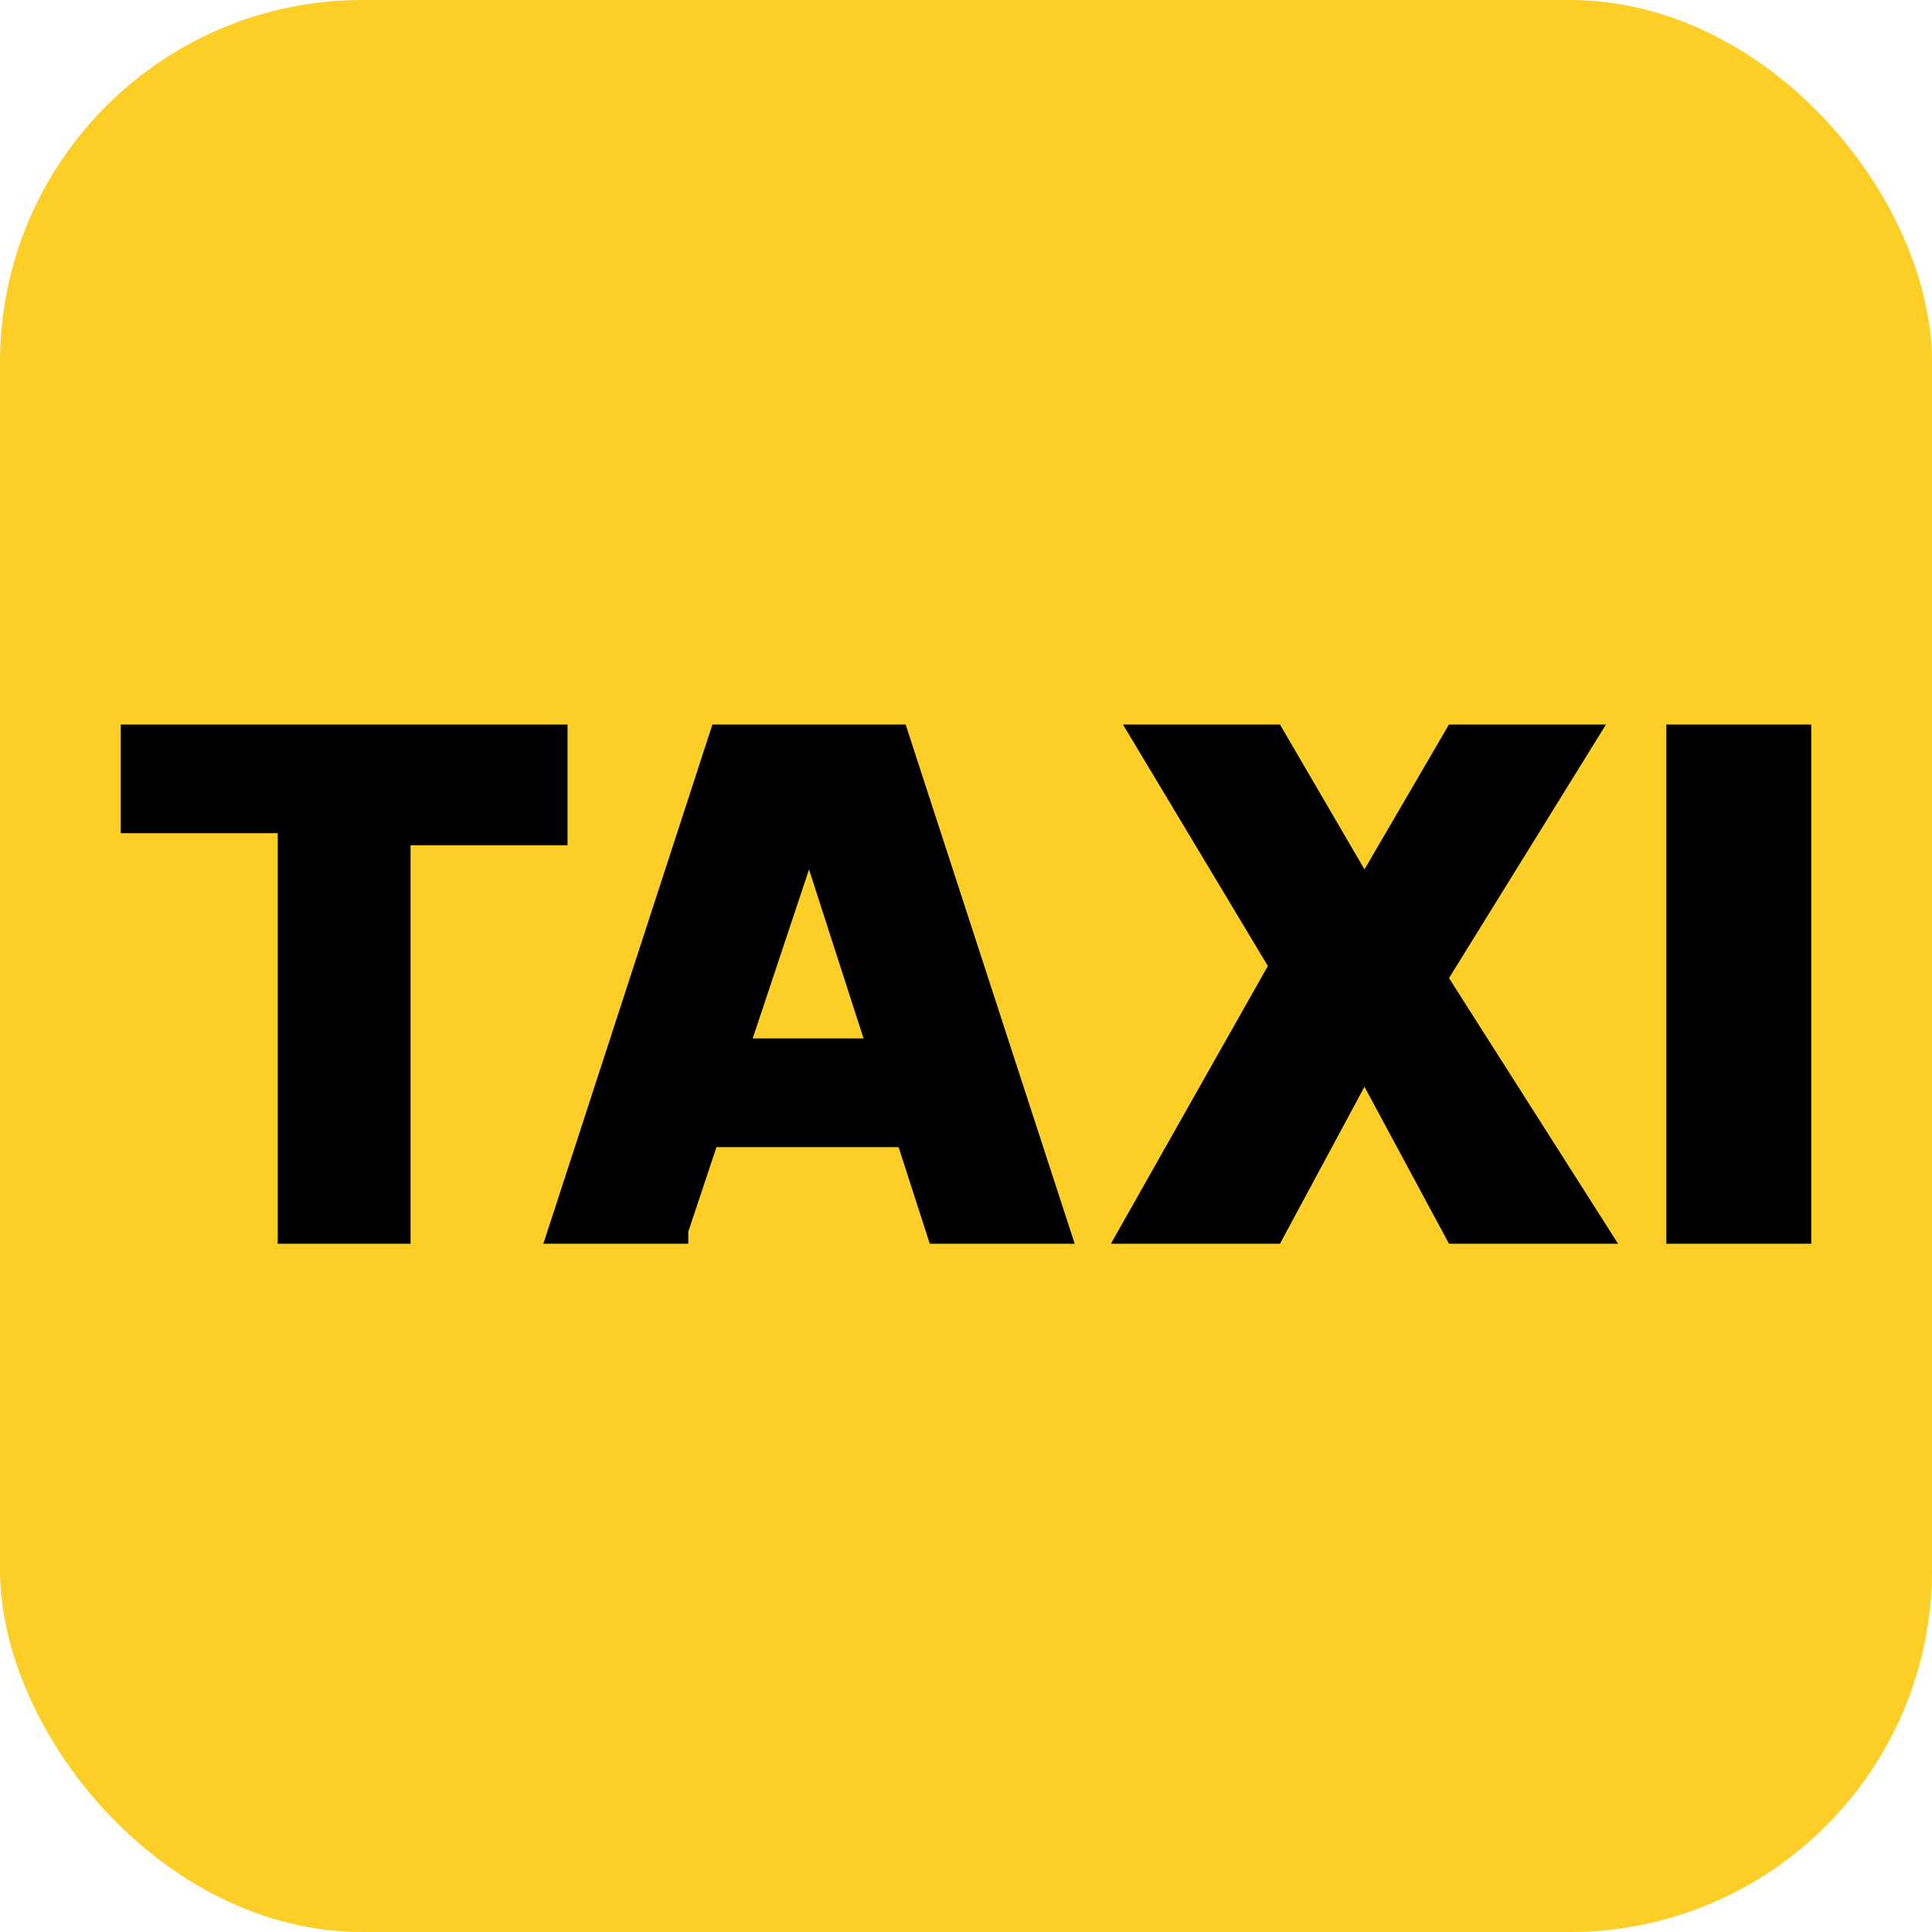
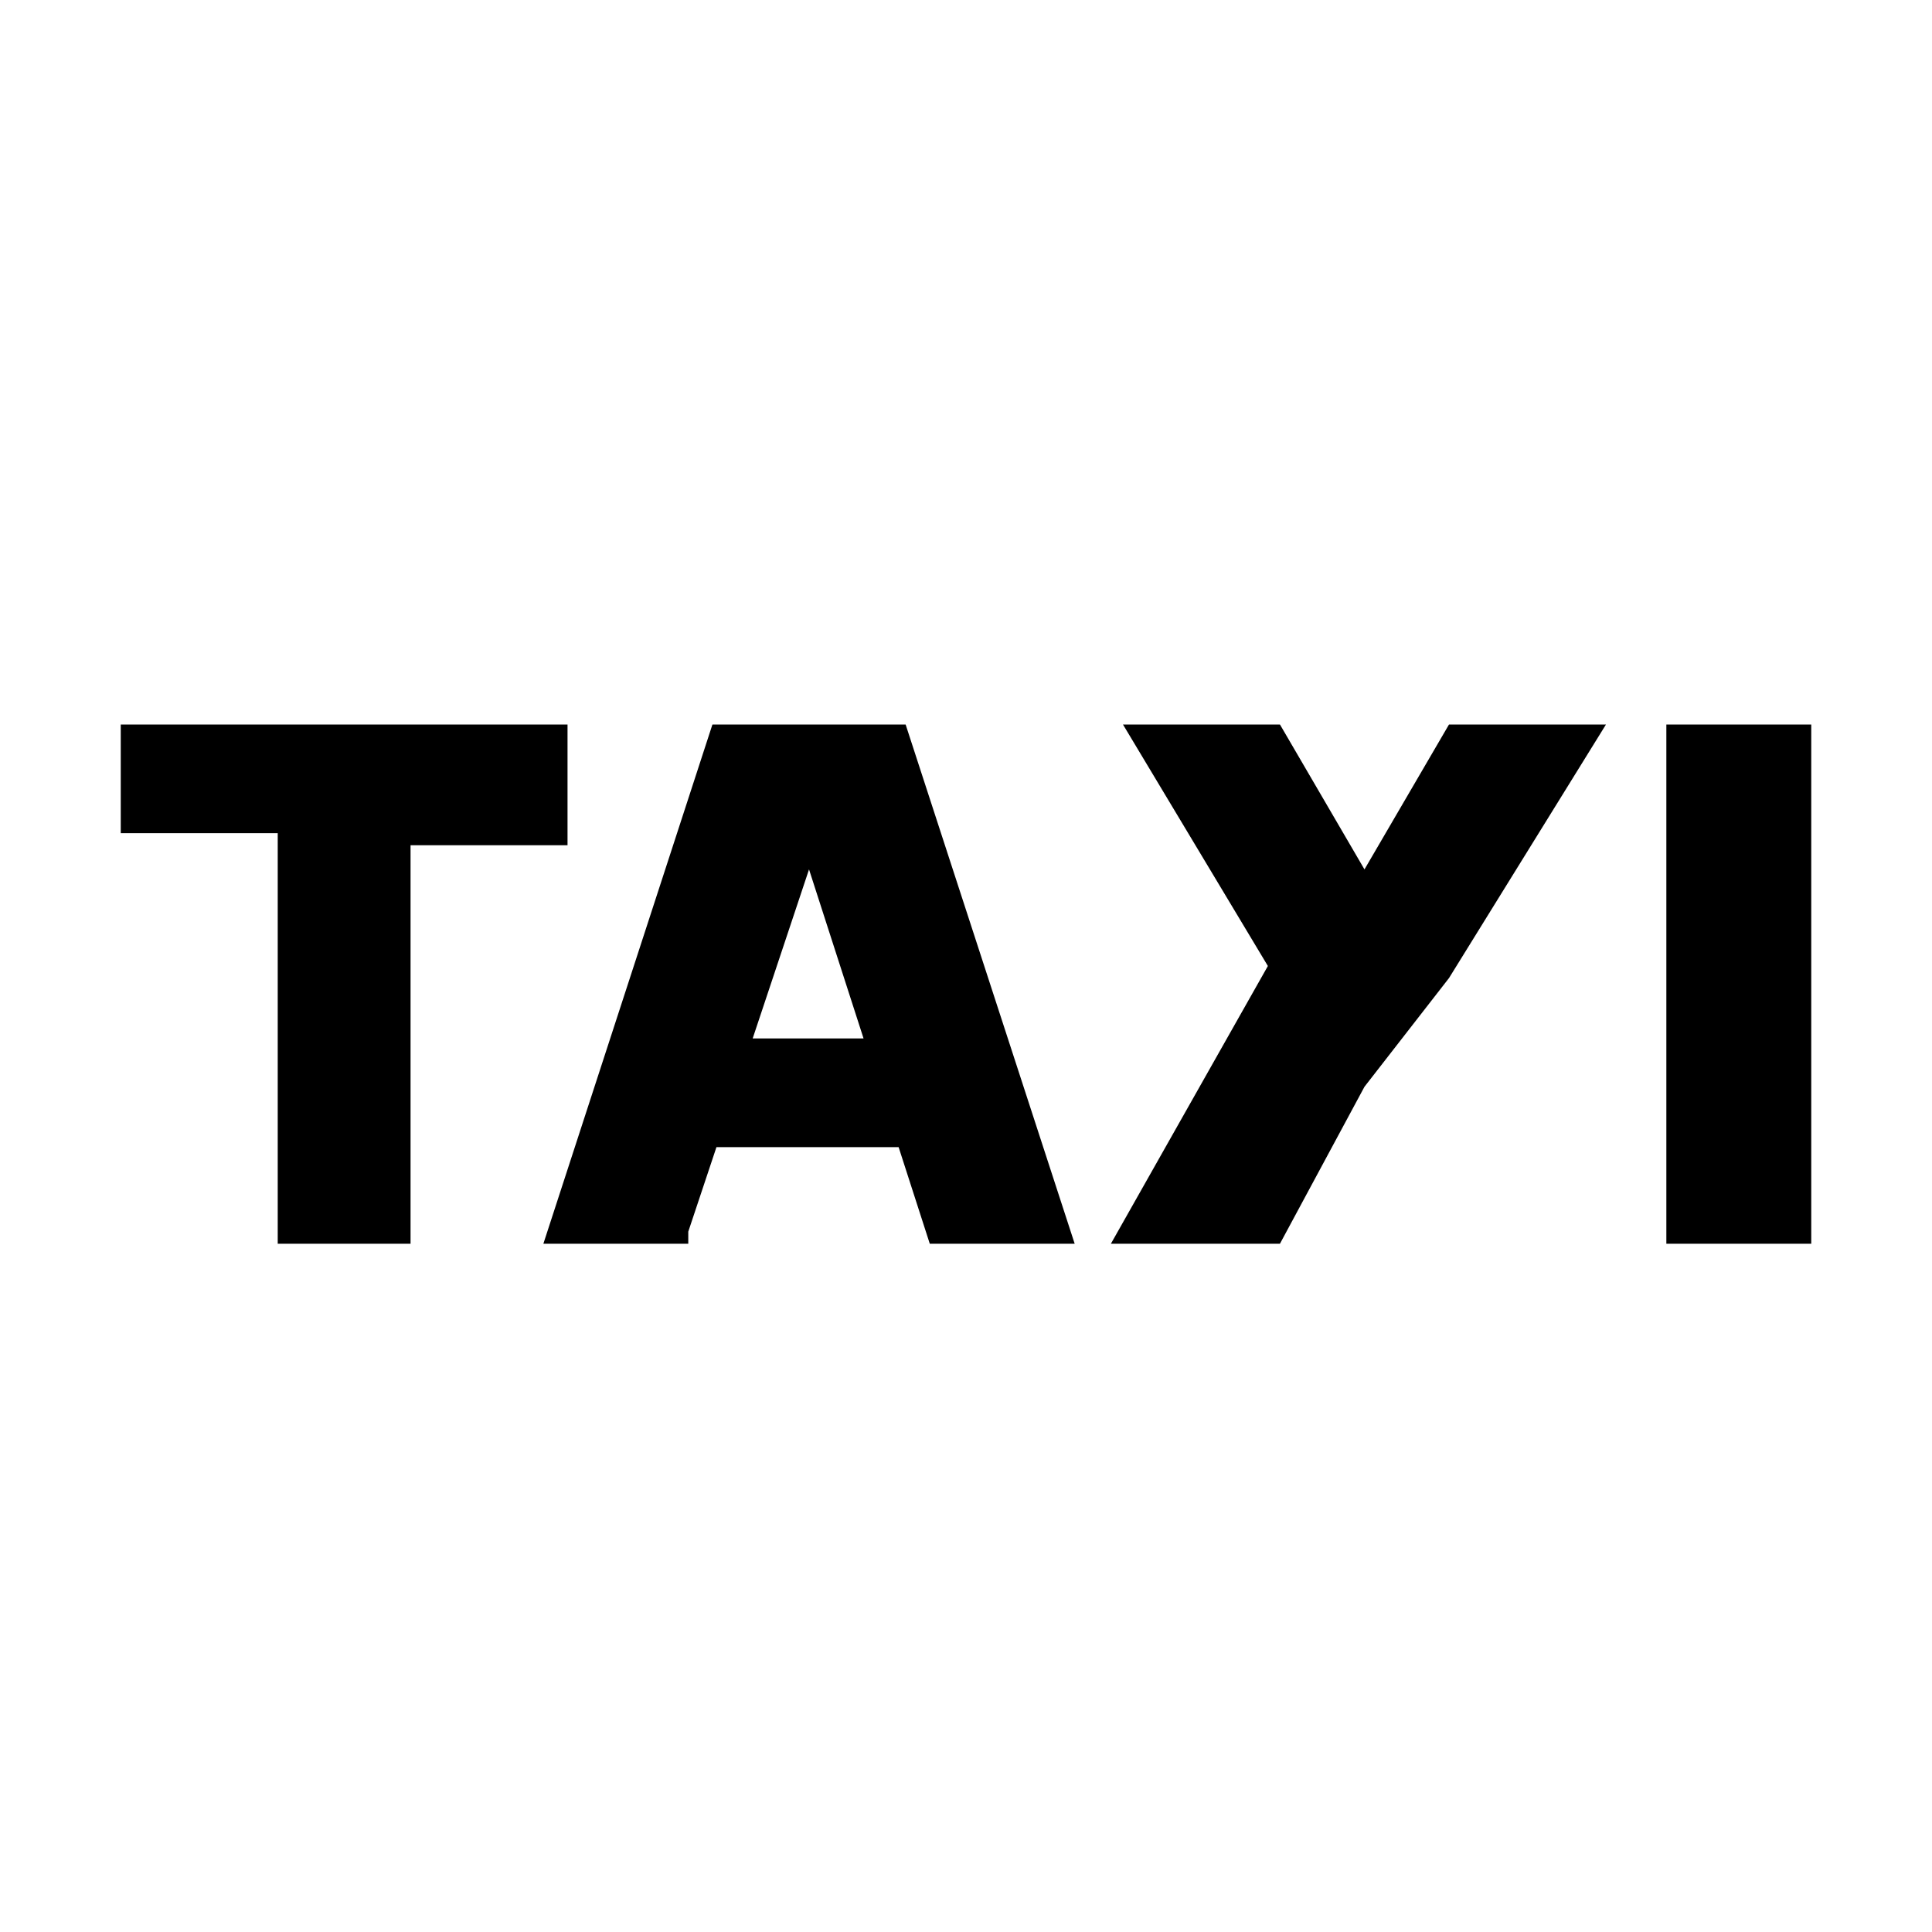
<svg xmlns="http://www.w3.org/2000/svg" fill="none" viewBox="0 0 16 16">
-   <rect width="16" height="16" fill="#FDCE26" rx="3" />
-   <path fill="#000" d="M15 6v4.3h-1.2V6H15Zm-4.4 0 .7 1.2L12 6h1.3L12 8.1l1.4 2.2H12L11.3 9l-.7 1.3H9.2L10.5 8 9.3 6h1.3Zm-4.9 4.3H4.5L5.9 6h1.6l1.4 4.3H7.7l-1-3.1-1 3Zm-.2-1.7H8v.9H5.5v-.9ZM1 7V6h3.7v1H3.4v3.3H2.3V6.9H1Z" />
+   <path fill="#000" d="M15 6v4.3h-1.2V6H15Zm-4.4 0 .7 1.2L12 6h1.3L12 8.1H12L11.3 9l-.7 1.3H9.2L10.5 8 9.3 6h1.3Zm-4.9 4.3H4.5L5.9 6h1.6l1.4 4.3H7.7l-1-3.1-1 3Zm-.2-1.7H8v.9H5.5v-.9ZM1 7V6h3.7v1H3.4v3.3H2.3V6.9H1Z" />
</svg>